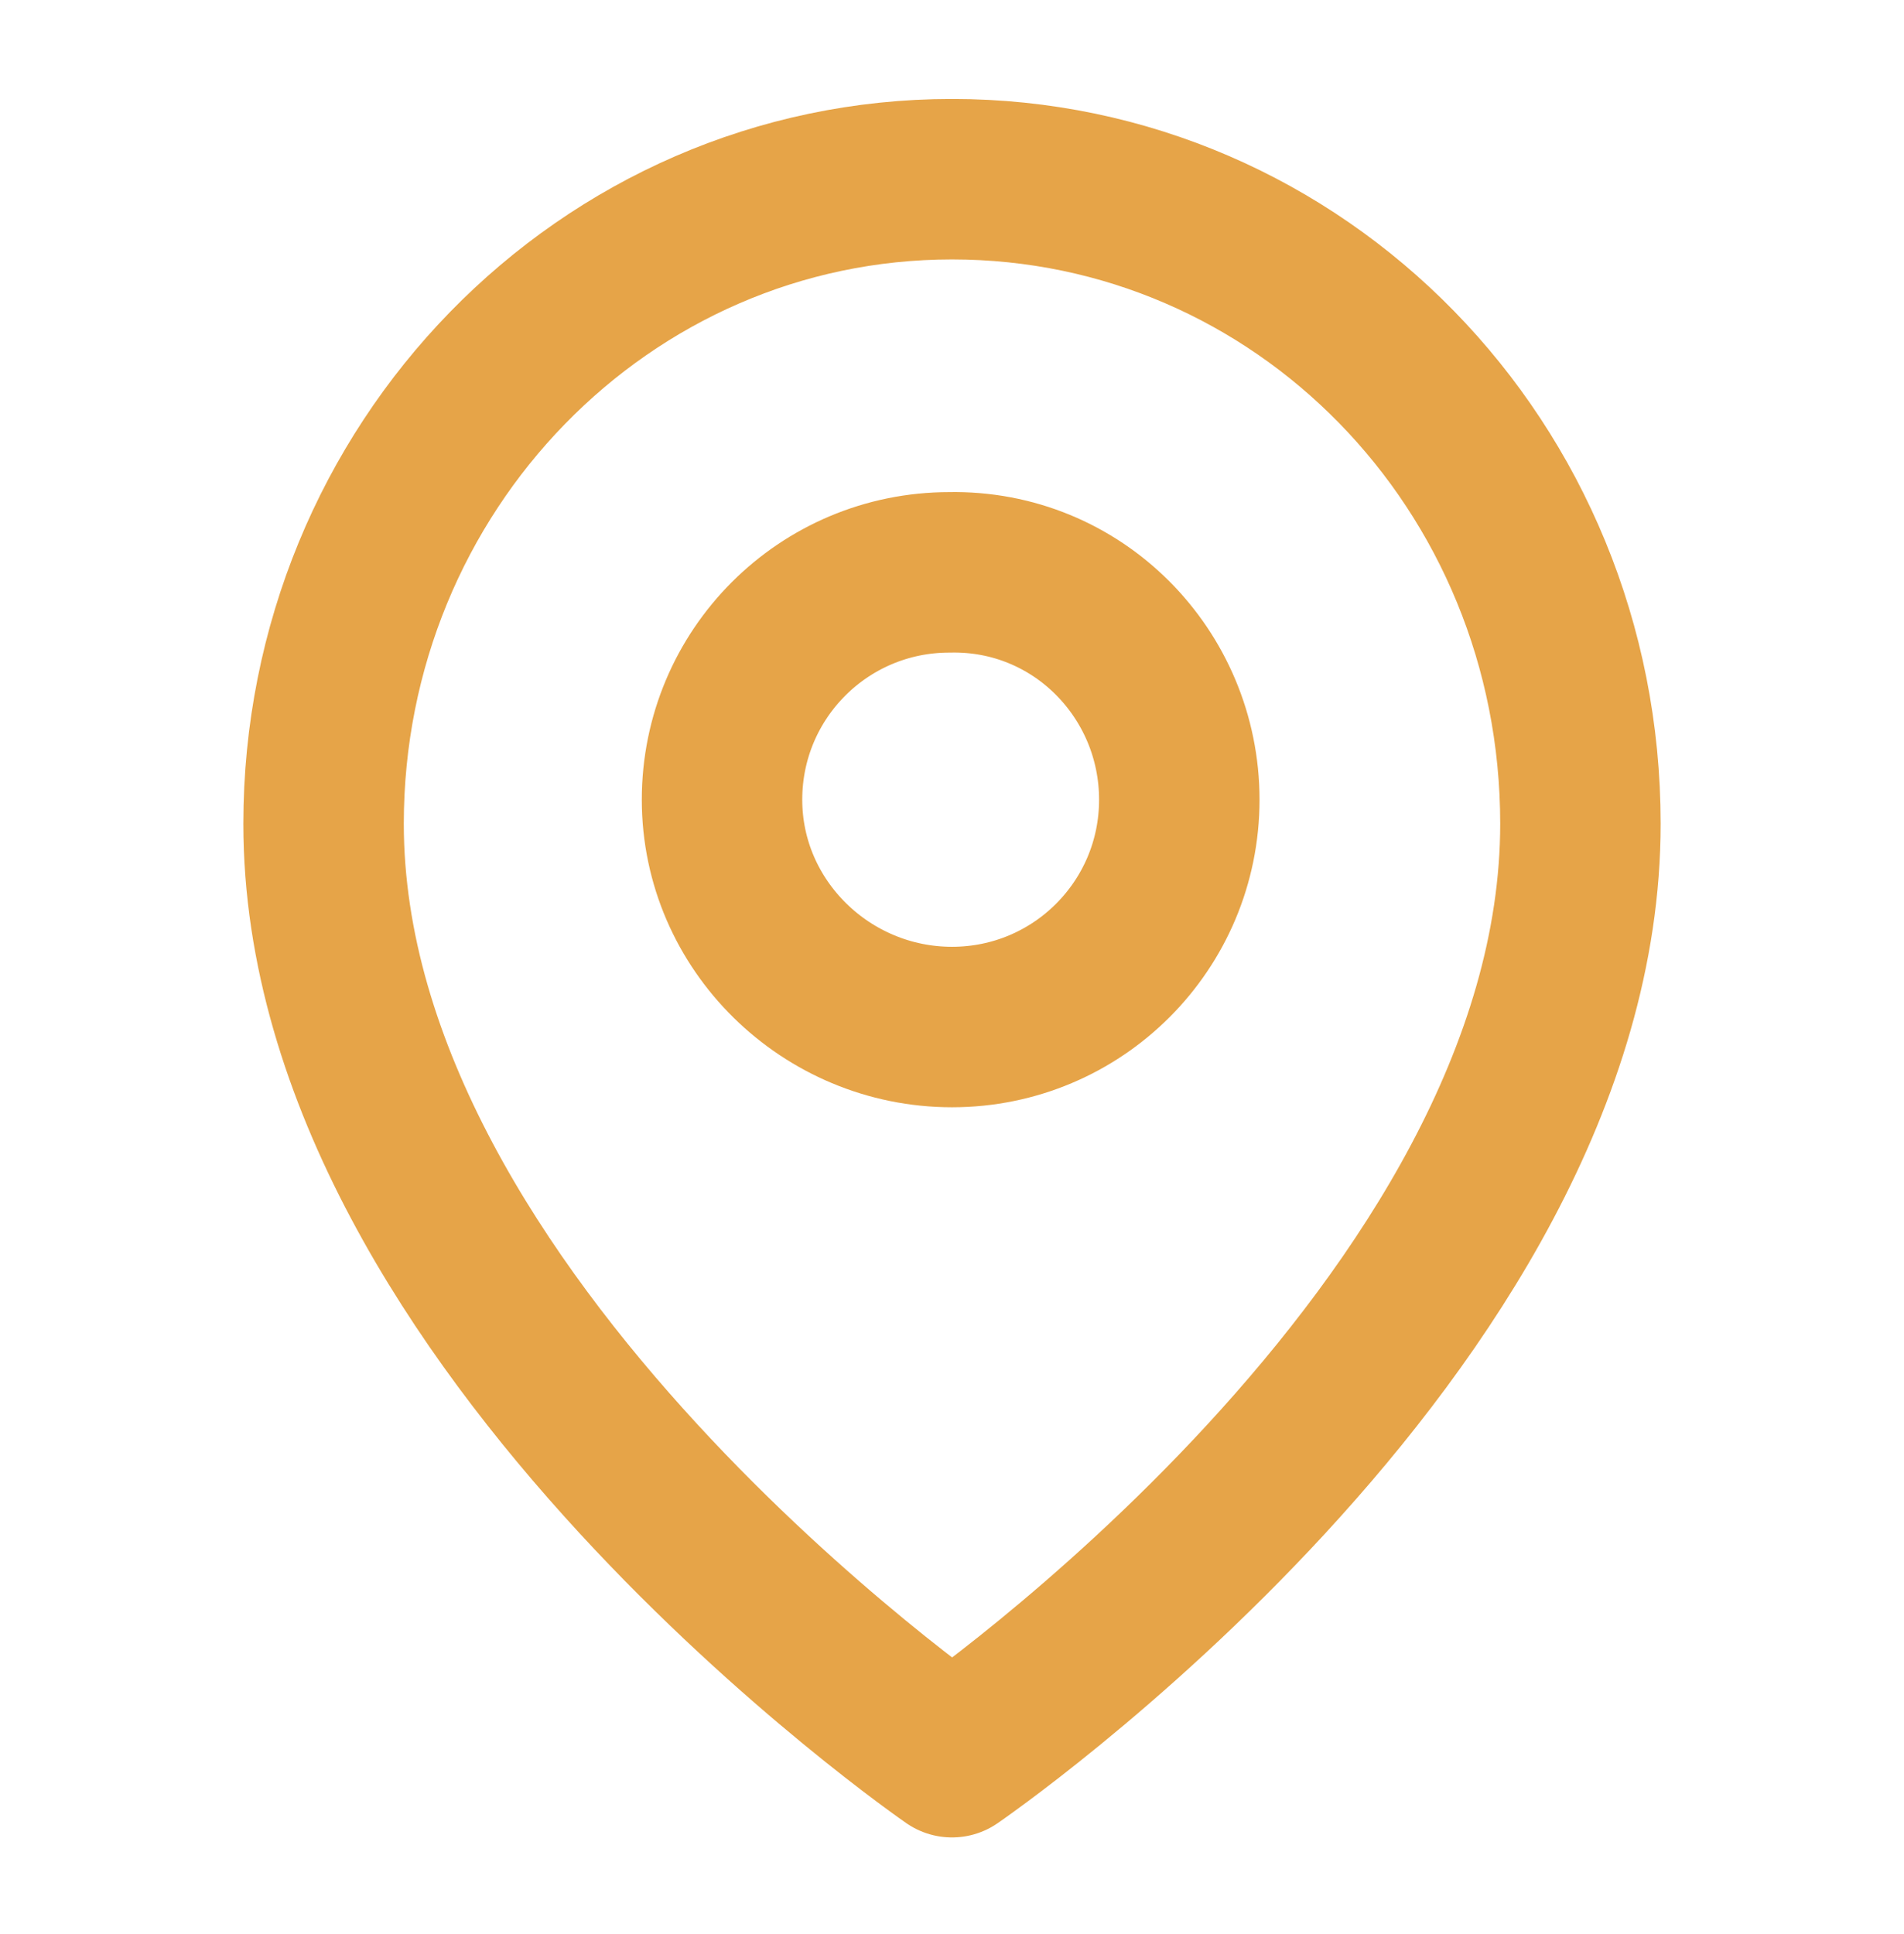
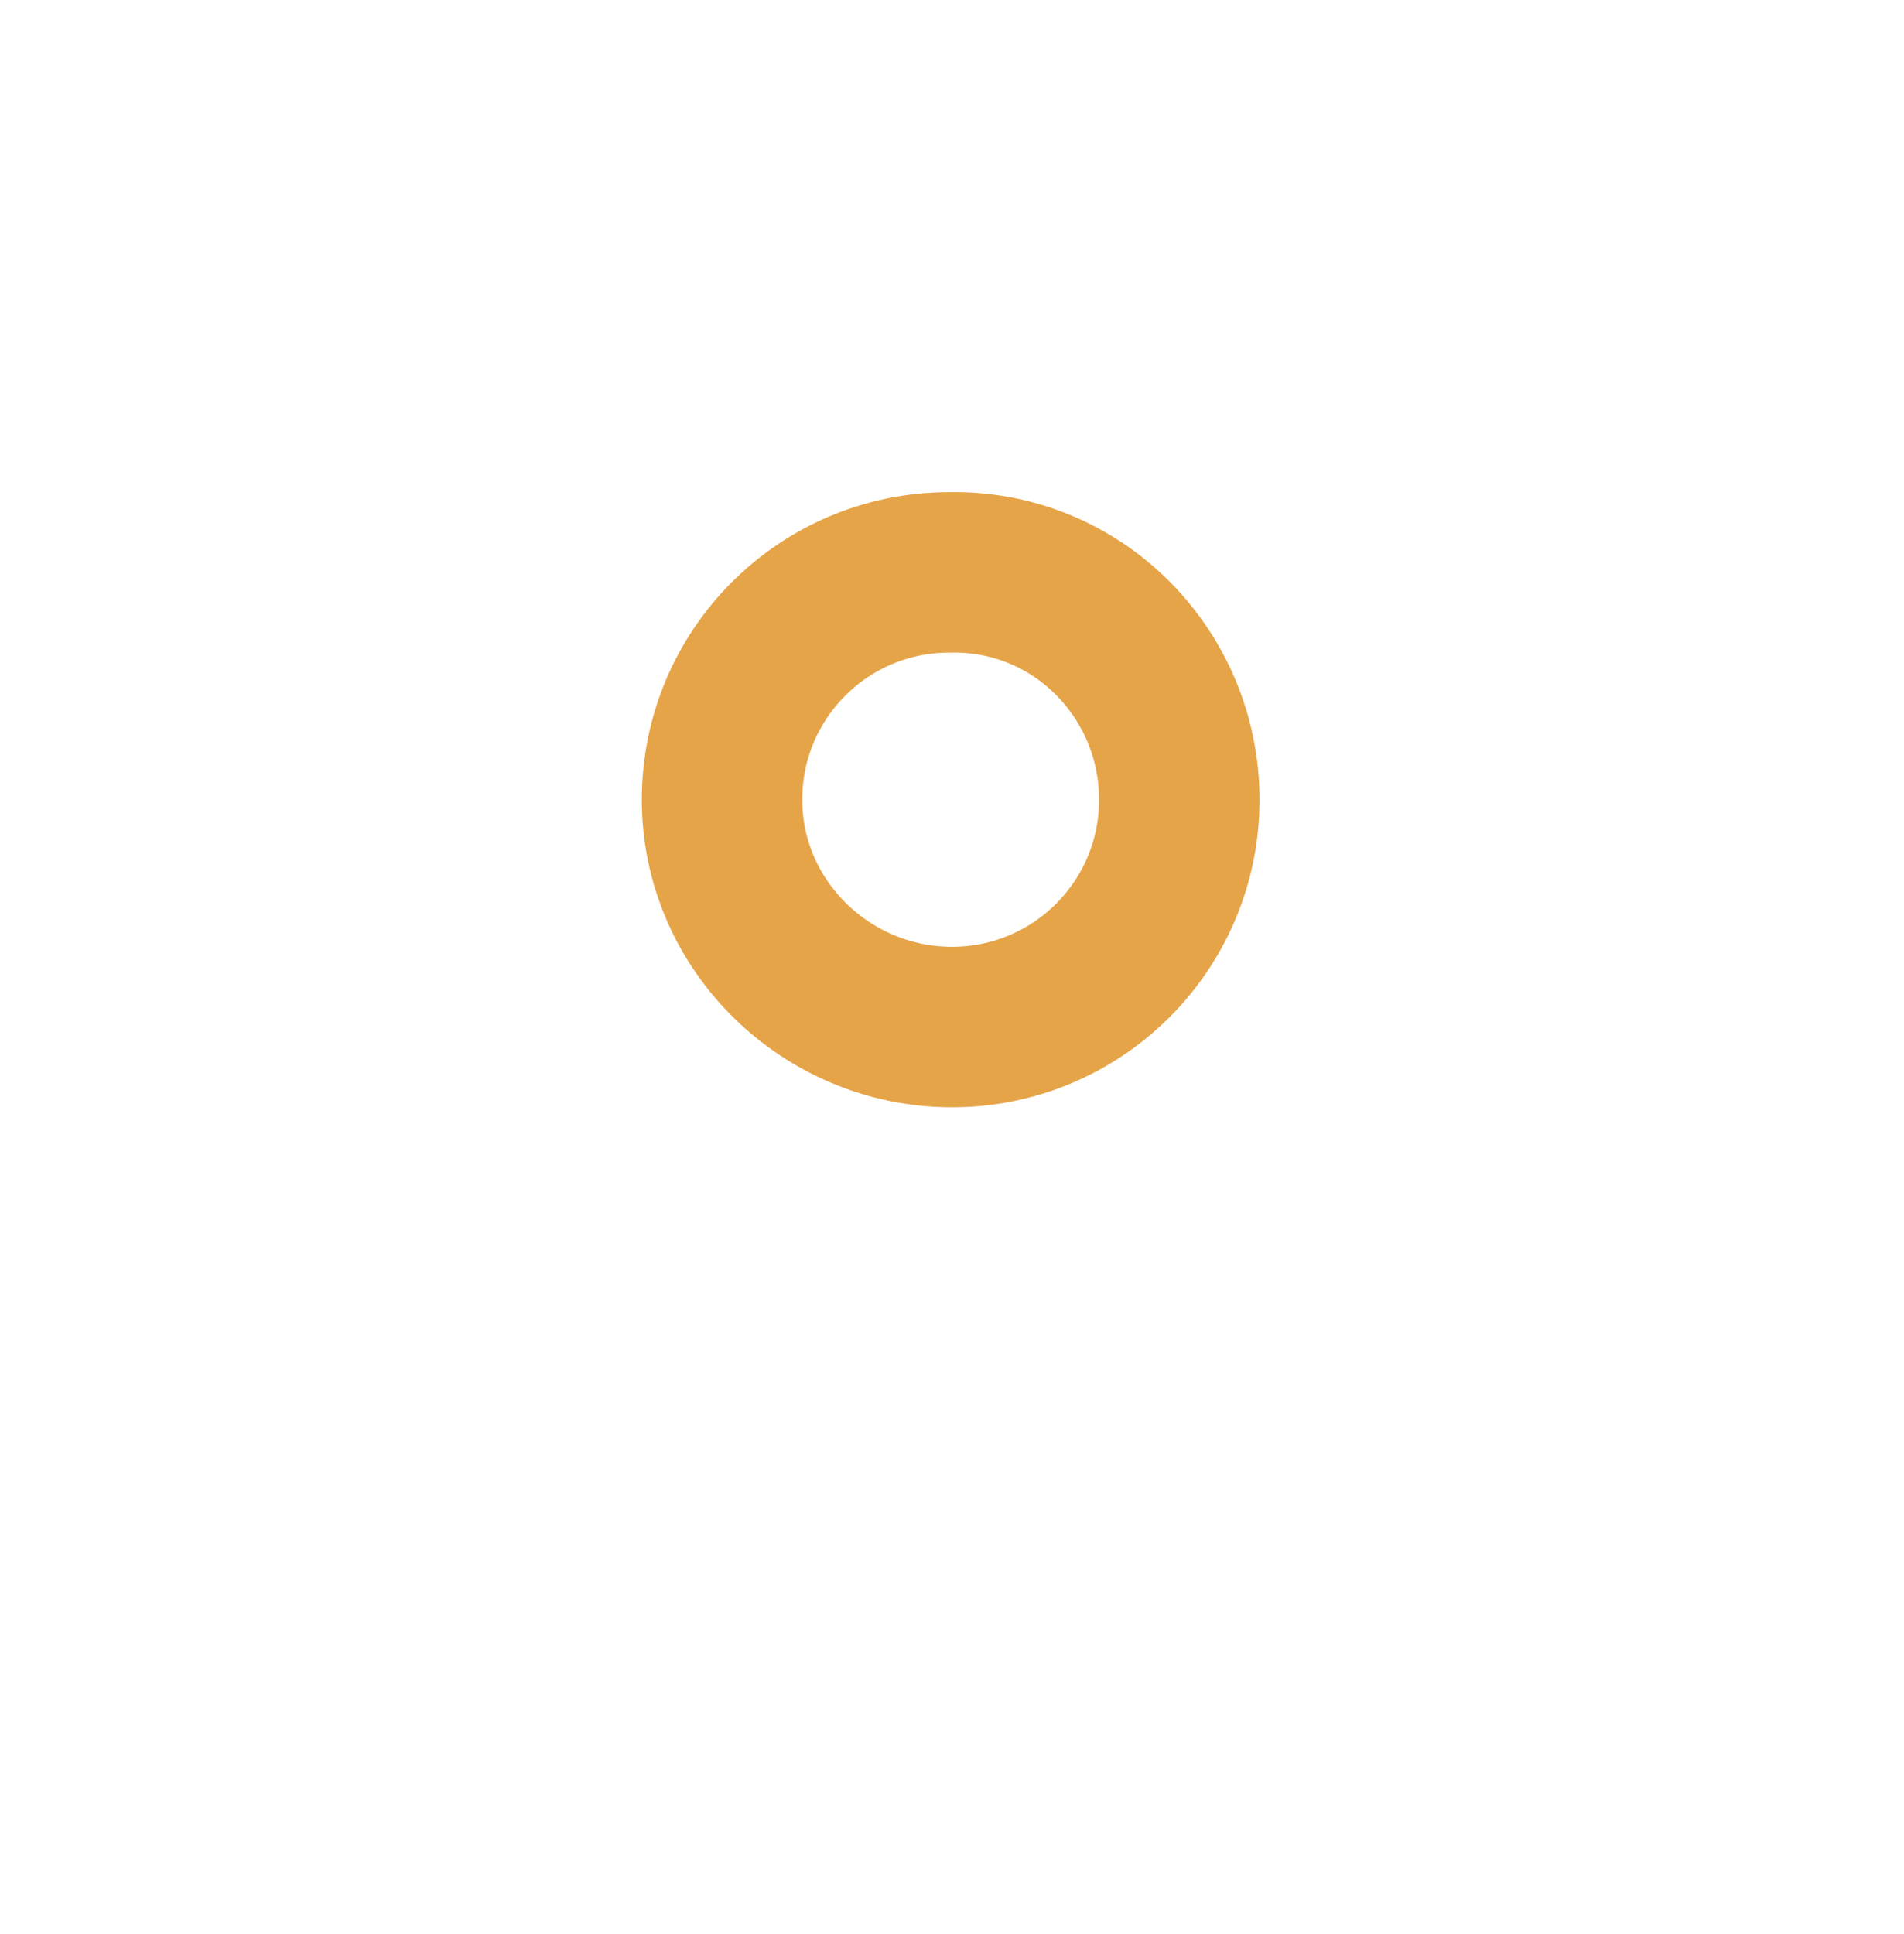
<svg xmlns="http://www.w3.org/2000/svg" version="1.1" id="Ebene_1" x="0px" y="0px" viewBox="0 0 71.2 72.3" style="enable-background:new 0 0 71.2 72.3;" xml:space="preserve">
  <style type="text/css">
	.st1{fill:none;stroke:#E6A448;stroke-width:6;stroke-linecap:round;stroke-linejoin:round;}
	</style>
  <g id="Icon_feather-map-pin" transform="translate(3 3)" class="st0">
-     <path id="Pfad_130" class="st1" d="M56.1,27.8c0,18.8-23.5,34.9-23.5,34.9S9.1,46.5,9.1,27.8c0-13.3,10.5-24.1,23.5-24.1   S56.1,14.4,56.1,27.8z" />
    <path id="Pfad_131" class="st1" d="M41.1,26.9c0,4.7-3.8,8.5-8.5,8.5S24,31.6,24,26.9c0-4.7,3.8-8.5,8.5-8.5l0,0   C37.3,18.3,41.1,22.2,41.1,26.9C41.1,26.9,41.1,26.9,41.1,26.9z" />
  </g>
</svg>